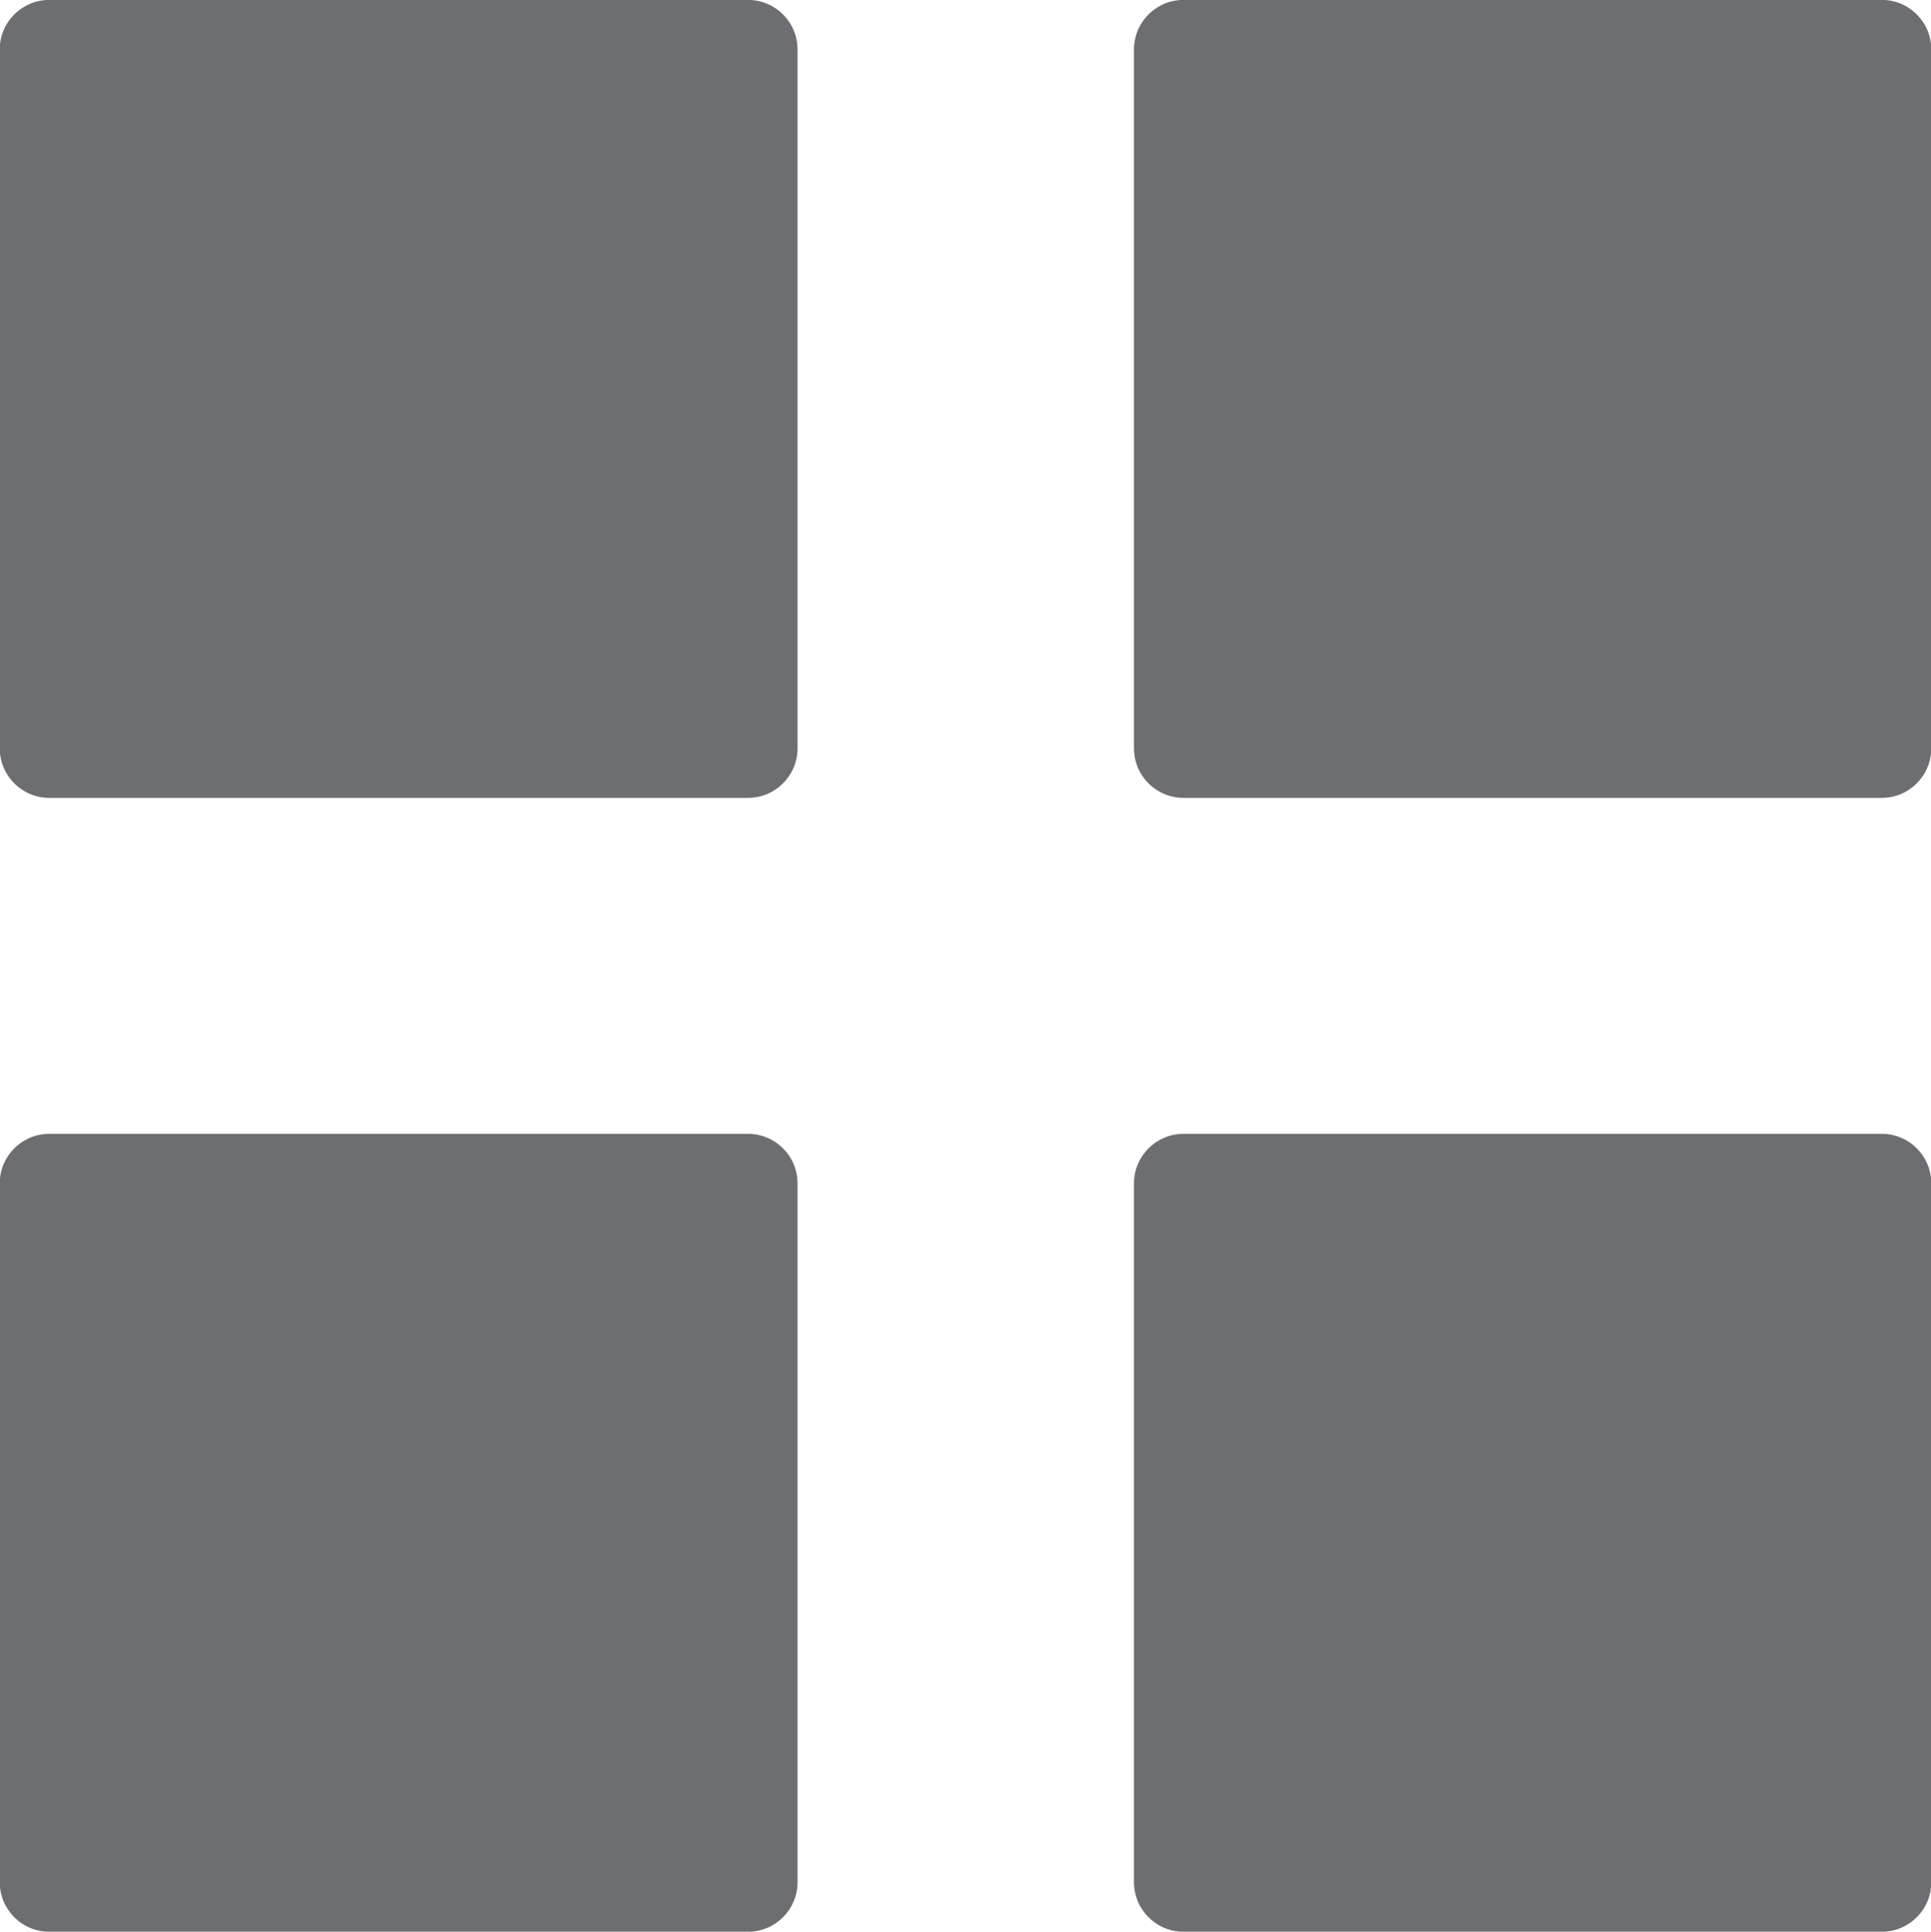
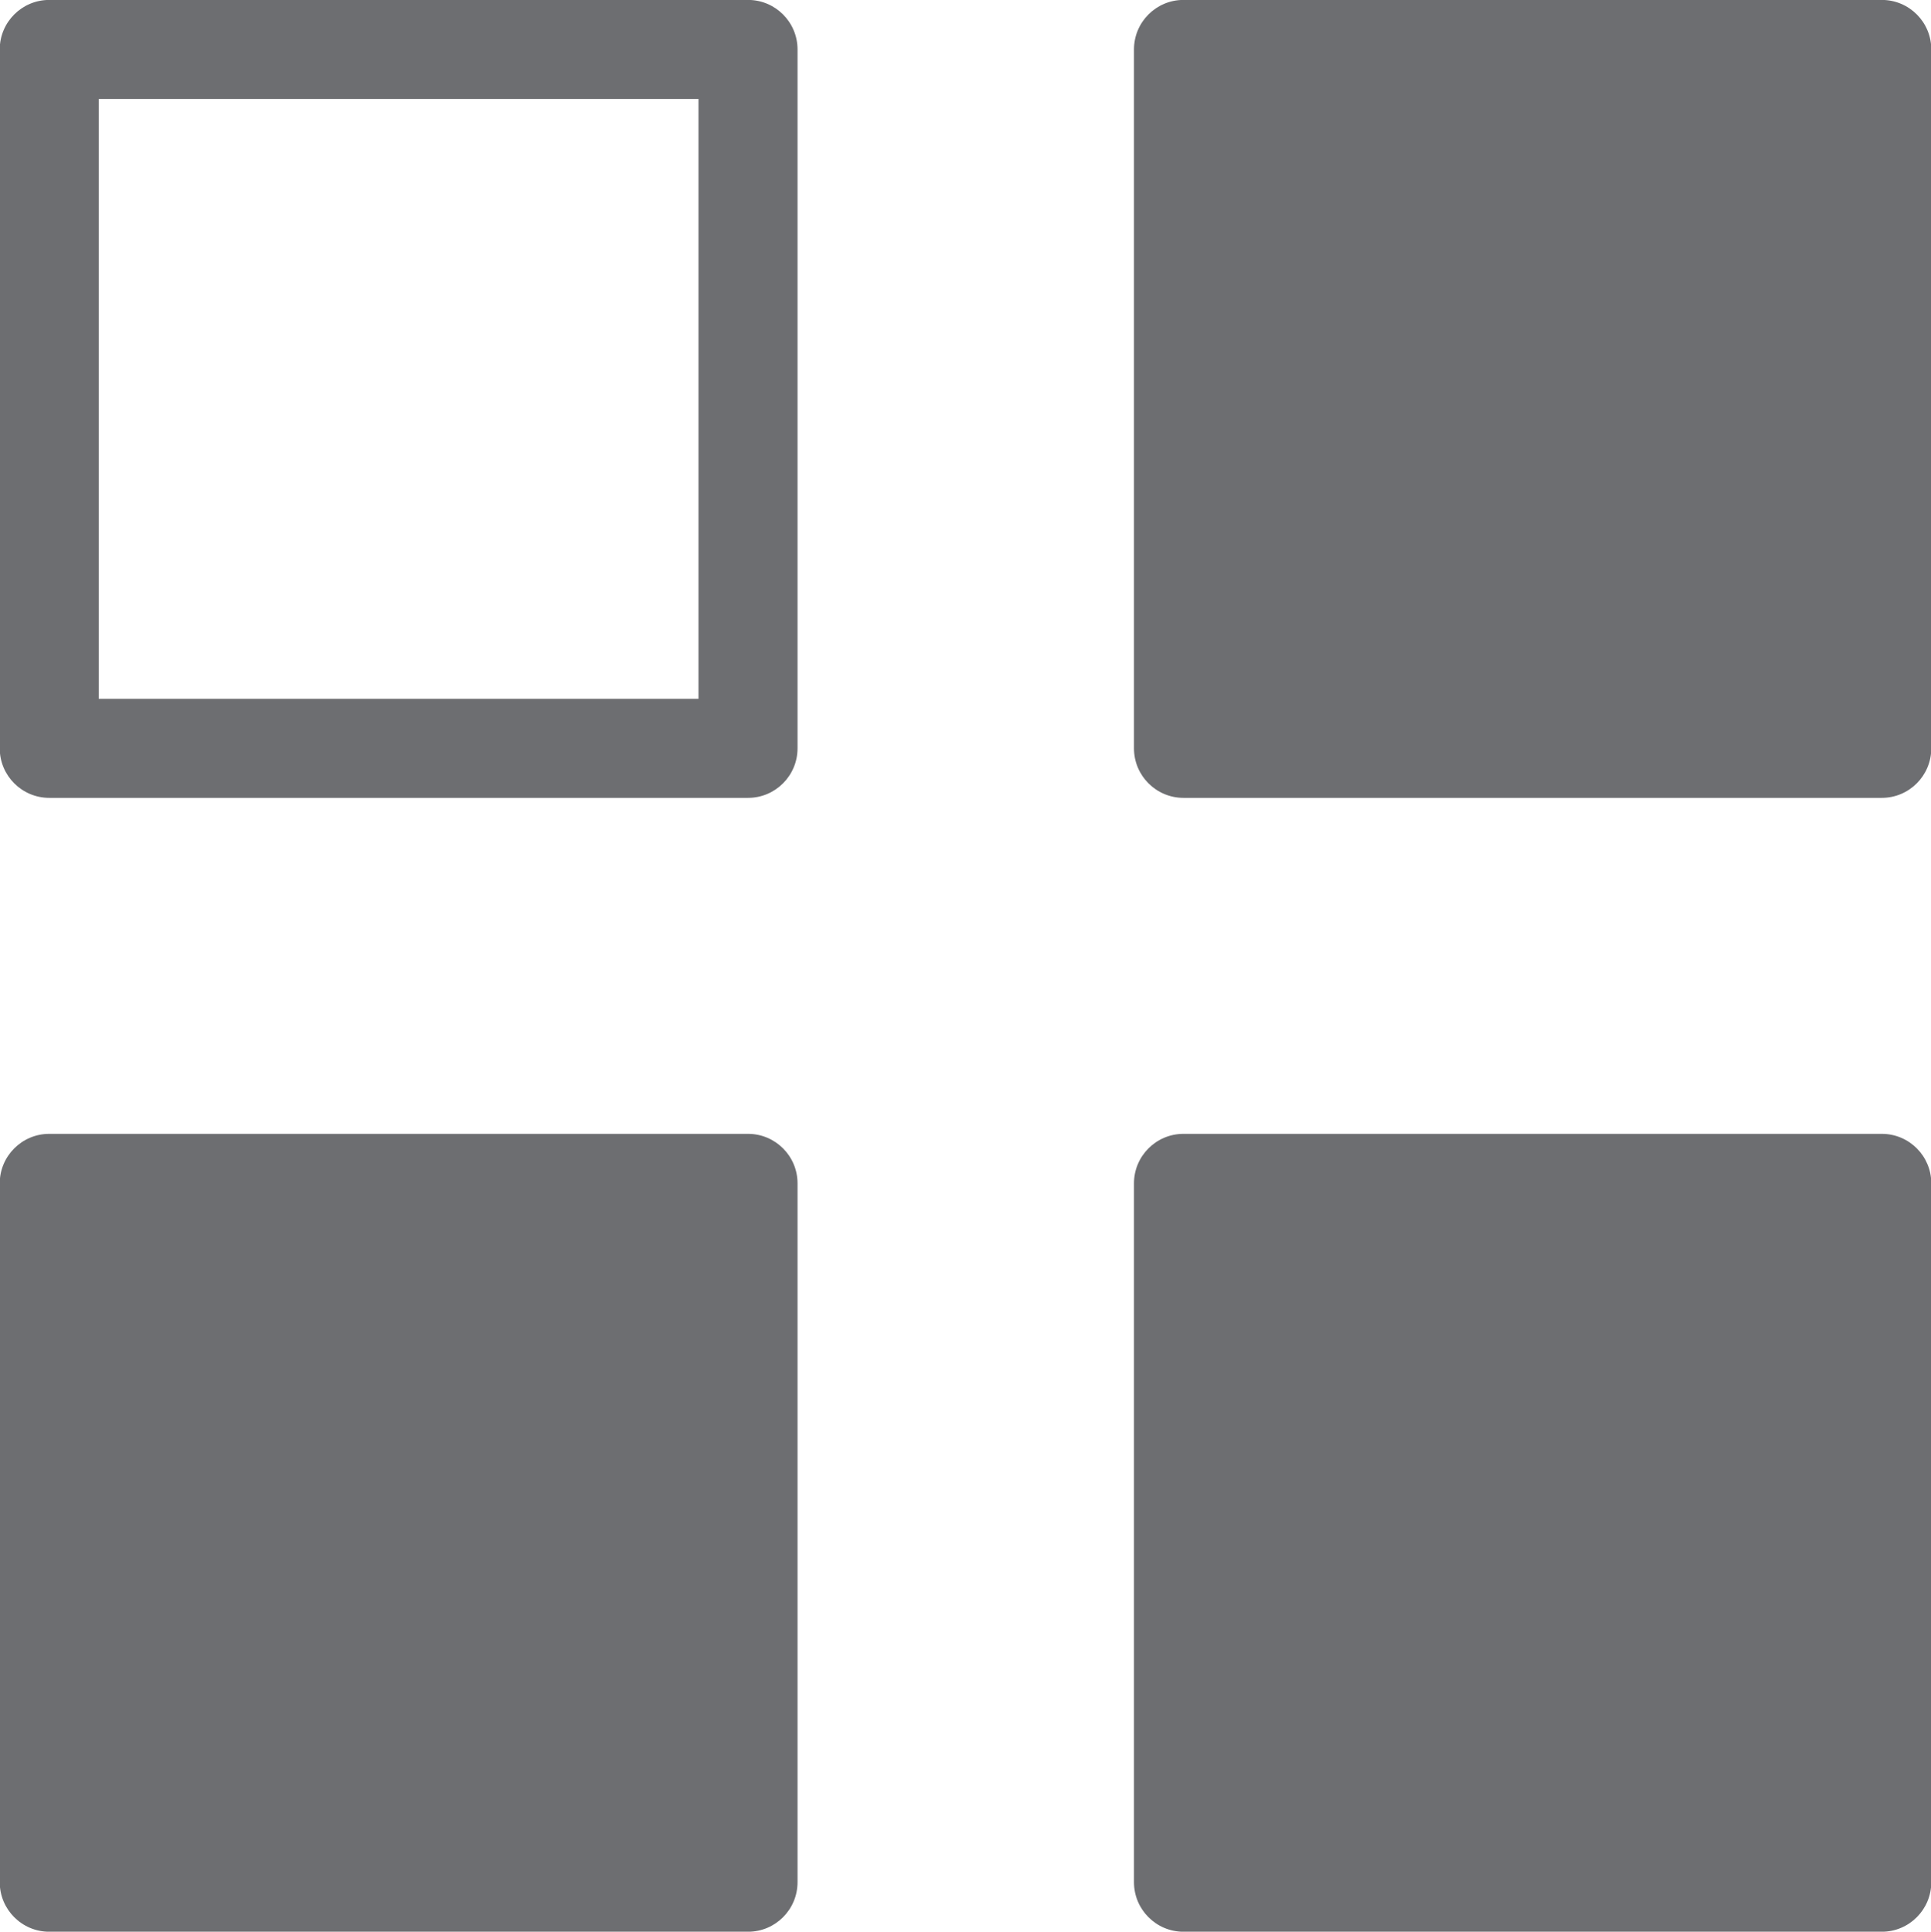
<svg xmlns="http://www.w3.org/2000/svg" version="1.1" id="Слой_1" x="0px" y="0px" width="52px" height="52.012px" viewBox="0 0 52 52.012" enable-background="new 0 0 52 52.012" xml:space="preserve">
  <g>
    <g>
-       <rect x="1.326" y="1.331" fill="#6D6E71" width="18.818" height="18.818" />
      <path fill="#6D6E71" d="M20.144,21.483H1.326c-0.735,0-1.333-0.597-1.333-1.333V1.331c0-0.736,0.598-1.333,1.333-1.333h18.818    c0.736,0,1.333,0.598,1.333,1.333v18.818C21.477,20.885,20.88,21.483,20.144,21.483z M2.659,18.816H18.81V2.665H2.659V18.816z" />
    </g>
    <g>
      <rect x="31.869" y="1.331" fill="#6D6E71" width="18.807" height="18.818" />
      <path fill="#6D6E71" d="M50.675,21.483H31.869c-0.734,0-1.332-0.597-1.332-1.333V1.331c0-0.736,0.598-1.333,1.332-1.333h18.807    c0.736,0,1.332,0.598,1.332,1.333v18.818C52.007,20.885,51.412,21.483,50.675,21.483z M33.203,18.816h16.139V2.665H33.203V18.816z    " />
    </g>
    <g>
      <rect x="31.869" y="31.862" fill="#6D6E71" width="18.807" height="18.818" />
      <path fill="#6D6E71" d="M50.675,52.014H31.869c-0.734,0-1.332-0.598-1.332-1.334V31.862c0-0.734,0.598-1.332,1.332-1.332h18.807    c0.736,0,1.332,0.598,1.332,1.332V50.68C52.007,51.416,51.412,52.014,50.675,52.014z M33.203,49.348h16.139V33.196H33.203V49.348z    " />
    </g>
    <g>
      <rect x="1.326" y="31.862" fill="#6D6E71" width="18.818" height="18.818" />
-       <path fill="#6D6E71" d="M20.144,52.014H1.326c-0.735,0-1.333-0.598-1.333-1.334V31.862c0-0.734,0.598-1.332,1.333-1.332h18.818    c0.736,0,1.333,0.598,1.333,1.332V50.68C21.477,51.416,20.88,52.014,20.144,52.014z M2.659,49.348H18.81V33.196H2.659V49.348z" />
+       <path fill="#6D6E71" d="M20.144,52.014H1.326c-0.735,0-1.333-0.598-1.333-1.334V31.862c0-0.734,0.598-1.332,1.333-1.332h18.818    c0.736,0,1.333,0.598,1.333,1.332V50.68C21.477,51.416,20.88,52.014,20.144,52.014z M2.659,49.348H18.81V33.196H2.659V49.348" />
    </g>
  </g>
</svg>